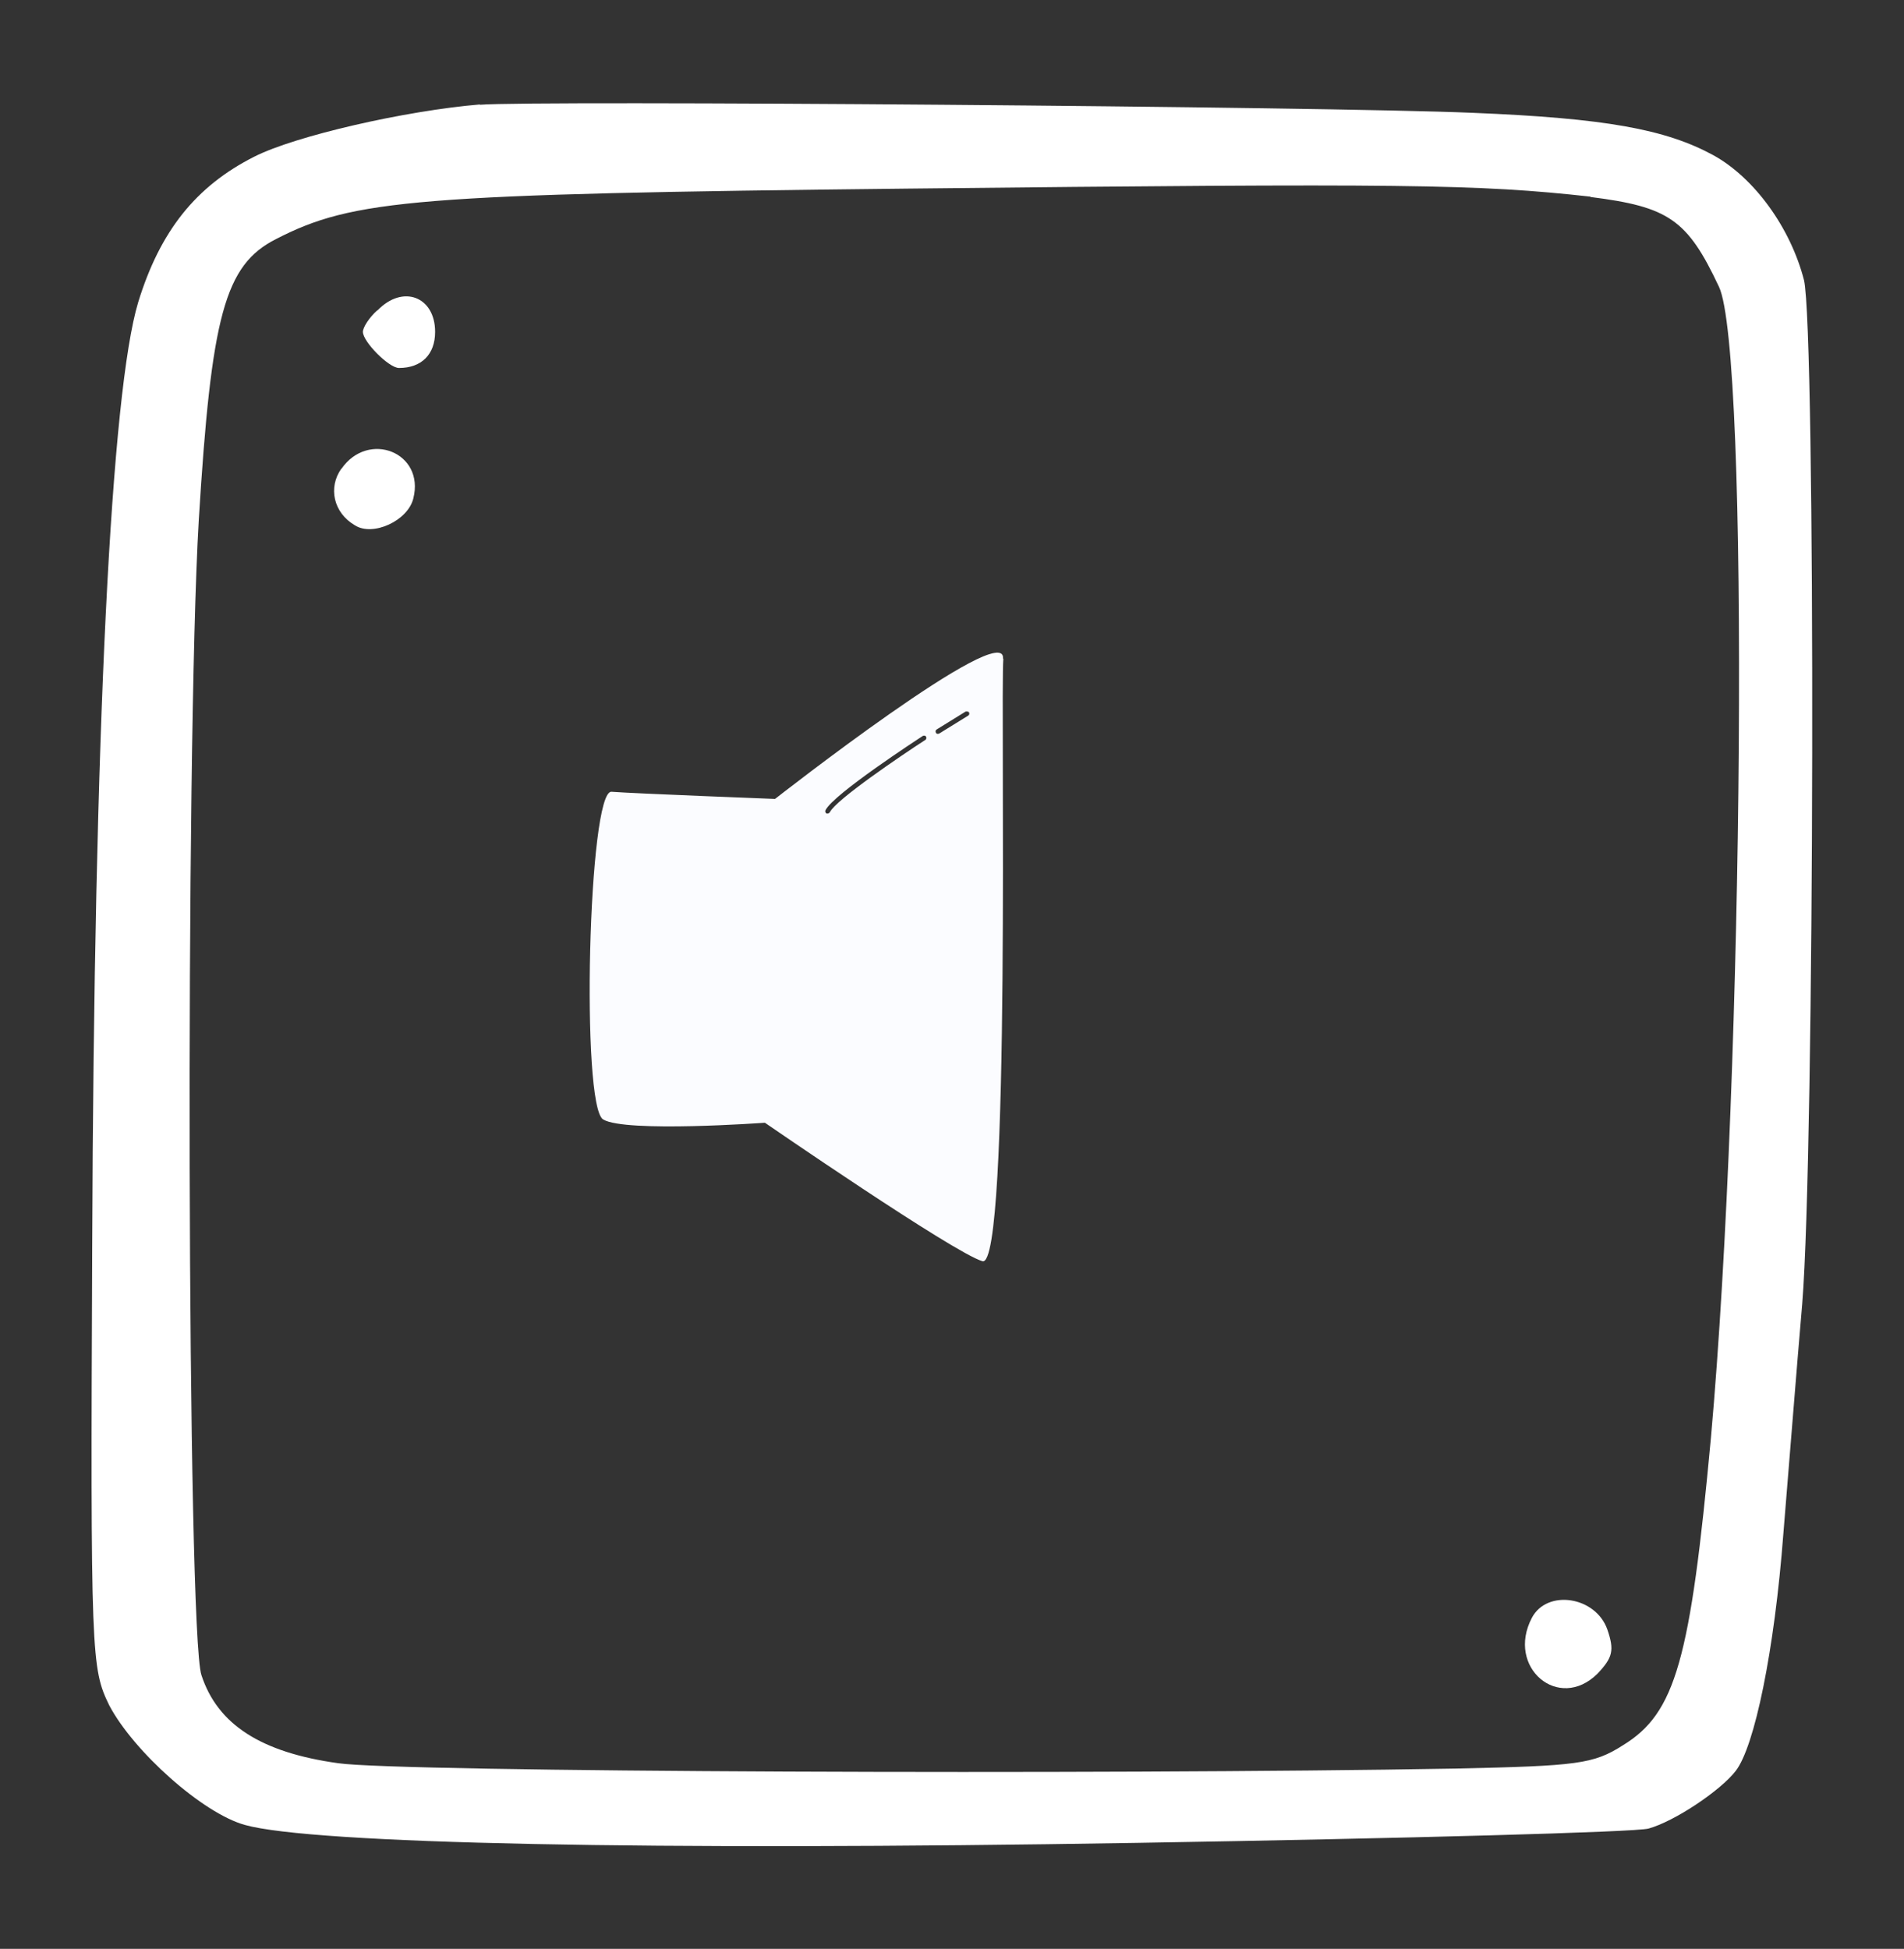
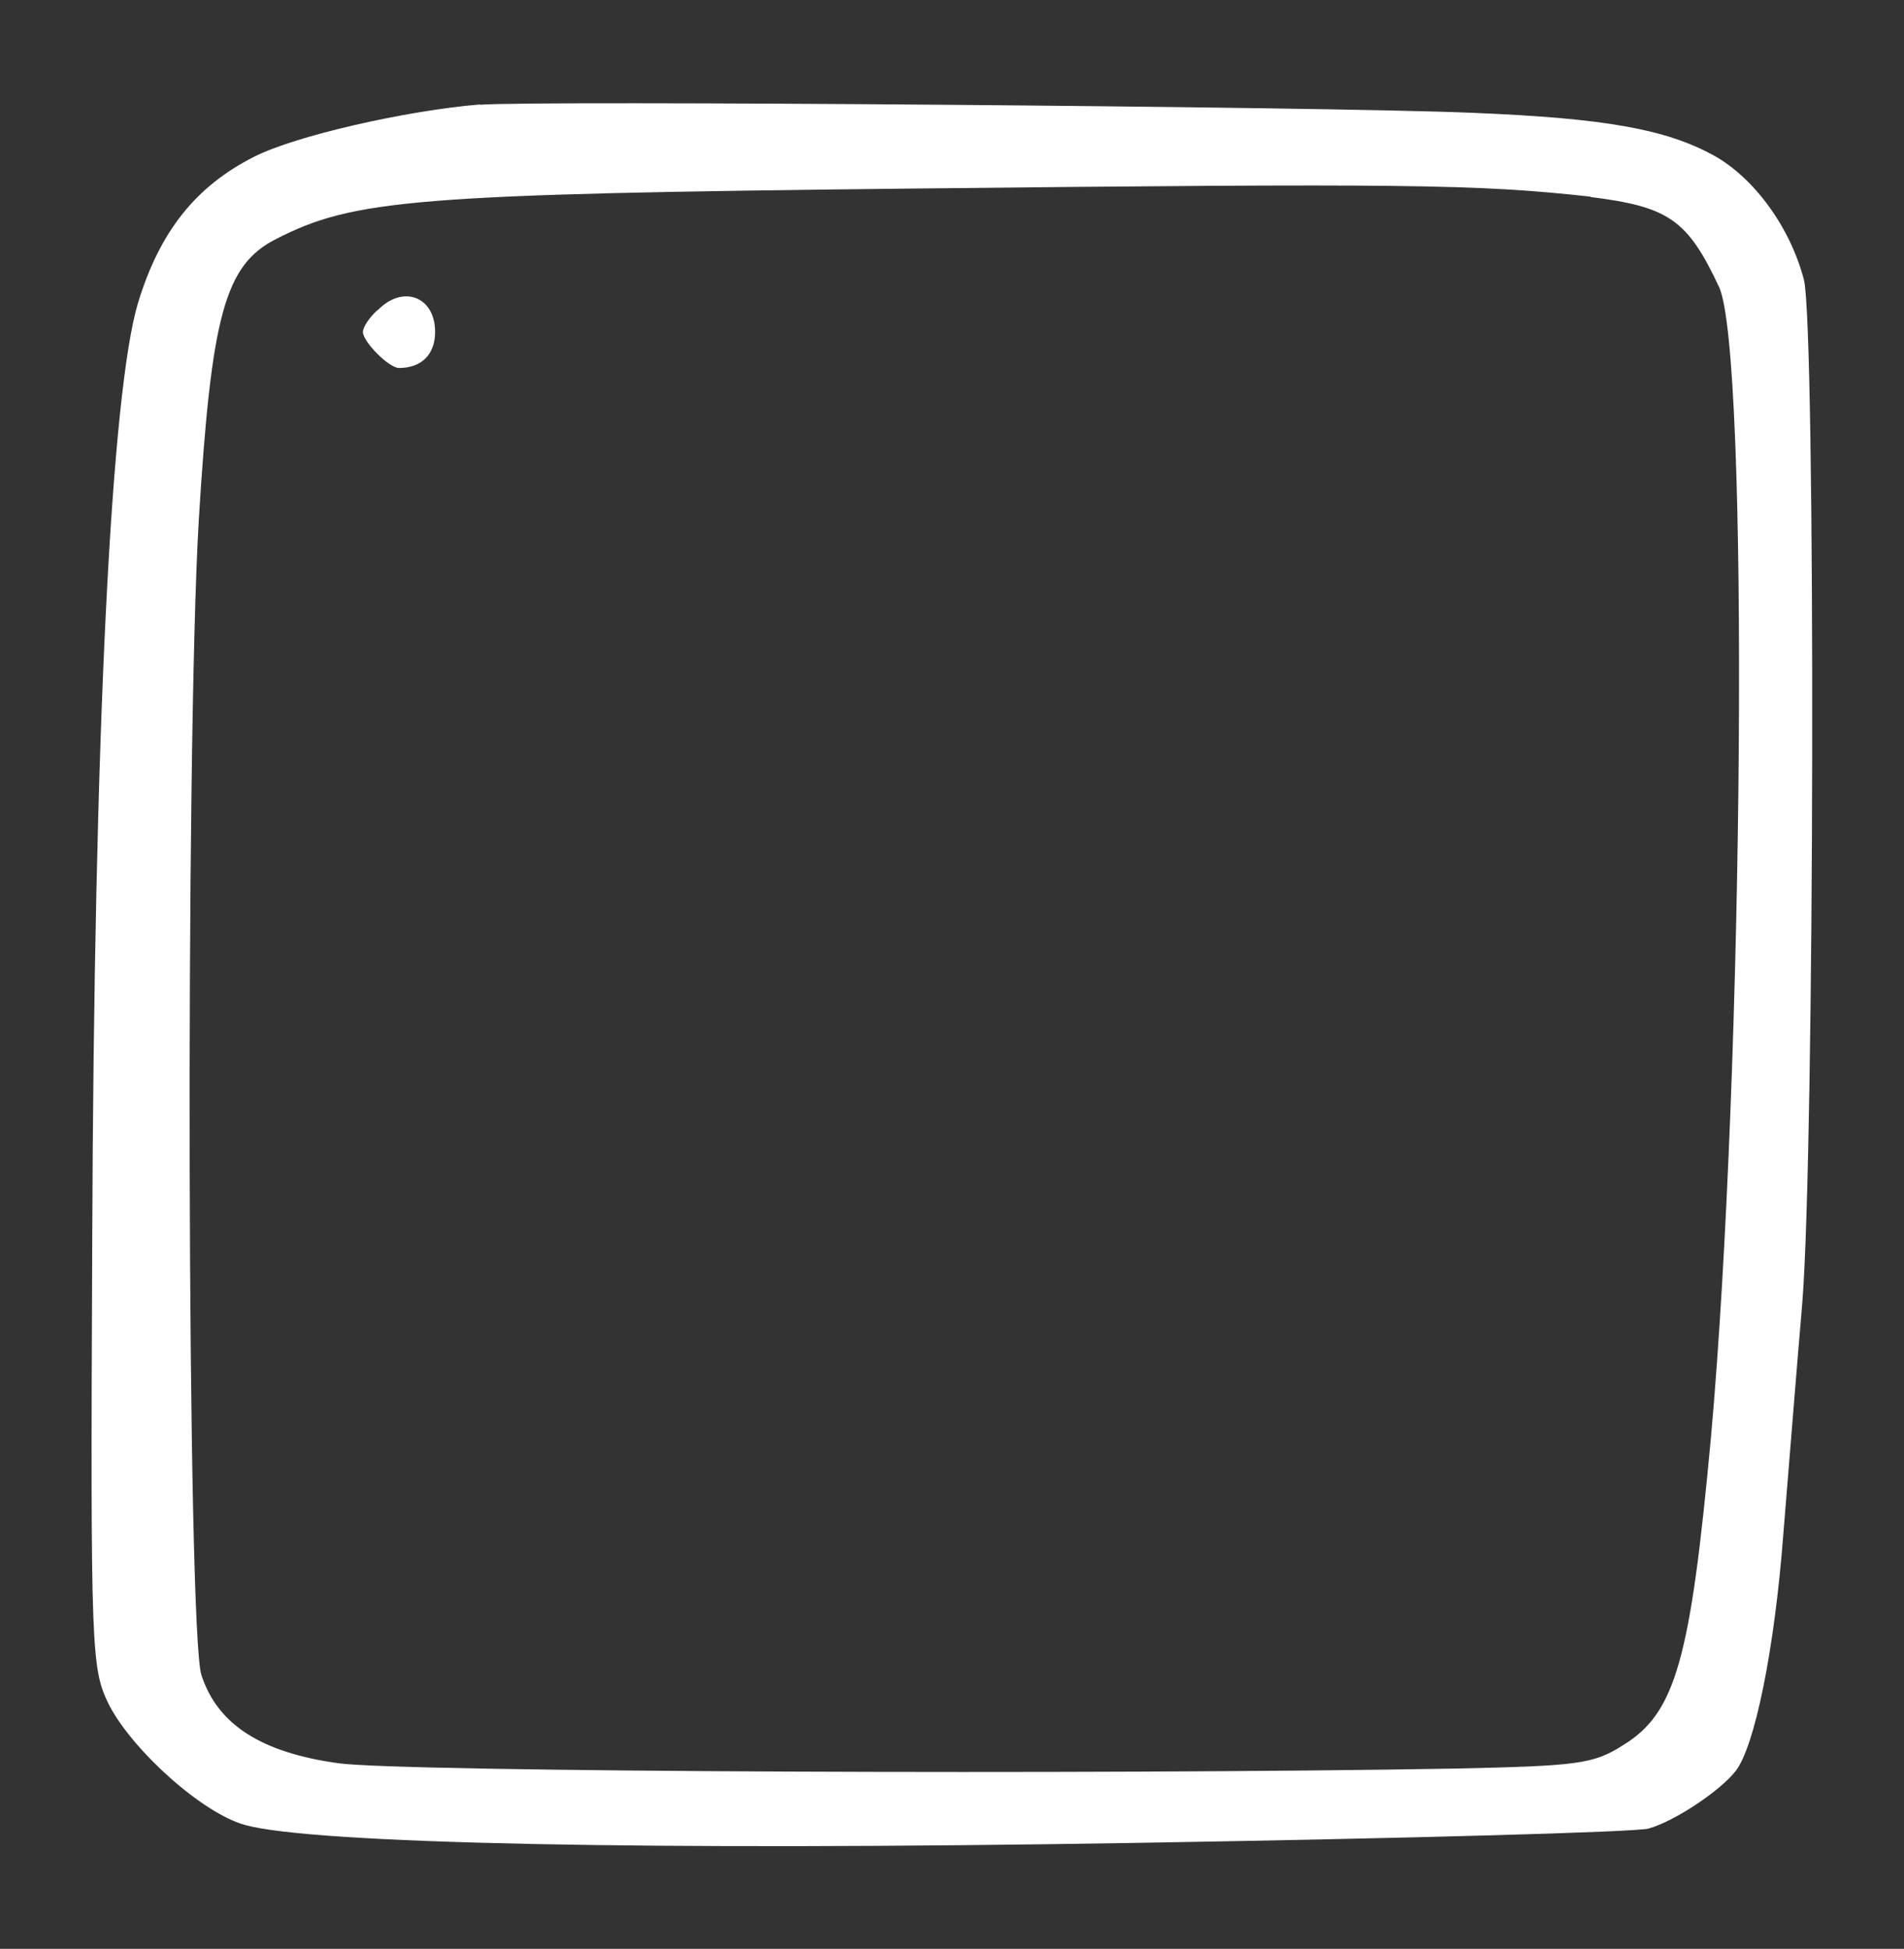
<svg xmlns="http://www.w3.org/2000/svg" id="Layer_1" data-name="Layer 1" version="1.1" viewBox="0 0 63.8 65.3">
  <rect x="0" y="0" width="63.8" height="65.3" fill="#333333" stroke="none" />
  <defs>
    <style>
      .cls-1 {
        fill: #fff;
        fill-rule: evenodd;
      }

      .cls-1, .cls-2 {
        stroke-width: 0px;
      }

      .cls-2 {
        fill: #fbfcff;
      }
    </style>
  </defs>
  <g id="botão_configurações" data-name="botão configurações">
    <g>
      <path class="cls-1" d="M16.08,3.5c-2.5.21-6.18,1.05-7.56,1.75-1.96.99-3.16,2.5-3.89,4.88-.9,2.98-1.48,14.28-1.54,31.58-.06,13.86-.03,14.19.57,15.43.81,1.54,3.13,3.62,4.55,4.01,2.26.63,13.53.87,29.86.6,9.04-.15,16.75-.36,17.17-.48.87-.24,2.41-1.27,2.92-1.93.63-.81,1.3-4.01,1.6-7.98.18-2.17.45-5.6.63-7.68.42-5.18.45-32.6.06-34.29-.45-1.75-1.66-3.43-3.04-4.19-1.6-.87-3.62-1.24-8.07-1.42-4.88-.21-31.43-.42-33.26-.27ZM53.29,6.6c2.62.33,3.25.75,4.31,3.01,1.02,2.14.84,26.18-.27,38.57-.69,7.44-1.18,9.22-2.95,10.3-.99.63-1.51.69-5.6.78-11.87.21-35.43.12-37.45-.18-2.59-.36-4.04-1.3-4.58-2.95-.48-1.42-.54-31.03-.09-38.69.42-6.87.87-8.56,2.59-9.43,2.59-1.33,4.64-1.51,21.15-1.69,16.69-.18,19.1-.15,22.9.27Z" />
      <path class="cls-1" d="M12.64,10.4c-.27.24-.48.57-.48.72,0,.33.87,1.21,1.21,1.21.75,0,1.21-.45,1.21-1.21,0-1.18-1.08-1.6-1.93-.72Z" />
-       <path class="cls-1" d="M11.44,15.7c-.45.63-.27,1.48.45,1.9.6.39,1.78-.15,1.96-.9.39-1.54-1.51-2.29-2.41-.99Z" />
-       <path class="cls-1" d="M51.33,54.21c-.87,1.66.9,3.16,2.2,1.87.51-.54.57-.78.33-1.48-.39-1.11-2.02-1.36-2.53-.39Z" />
    </g>
  </g>
-   <path class="cls-2" d="M33.61,22.07c.11-1.37-7.64,4.7-7.64,4.7,0,0-4.7-.18-5.48-.24s-1.03,10.53-.28,10.98c.75.45,5.42.11,5.42.11,0,0,6.33,4.36,7.29,4.64.96.27.6-18.82.7-20.19ZM31.01,24.79c-.82.53-3,2.01-3.2,2.42-.02.03-.05.05-.08.05-.01,0-.02,0-.03,0-.04-.02-.06-.07-.04-.11.26-.54,3.14-2.41,3.26-2.49.04-.02.09-.01.11.02.02.04.01.09-.02.11ZM32.44,23.98l-.97.6s-.03.01-.05.01c-.03,0-.05-.02-.06-.04-.02-.04-.01-.09.03-.11l.97-.6s.09-.01.11.03c.02.04.01.09-.03.11Z" />
</svg>